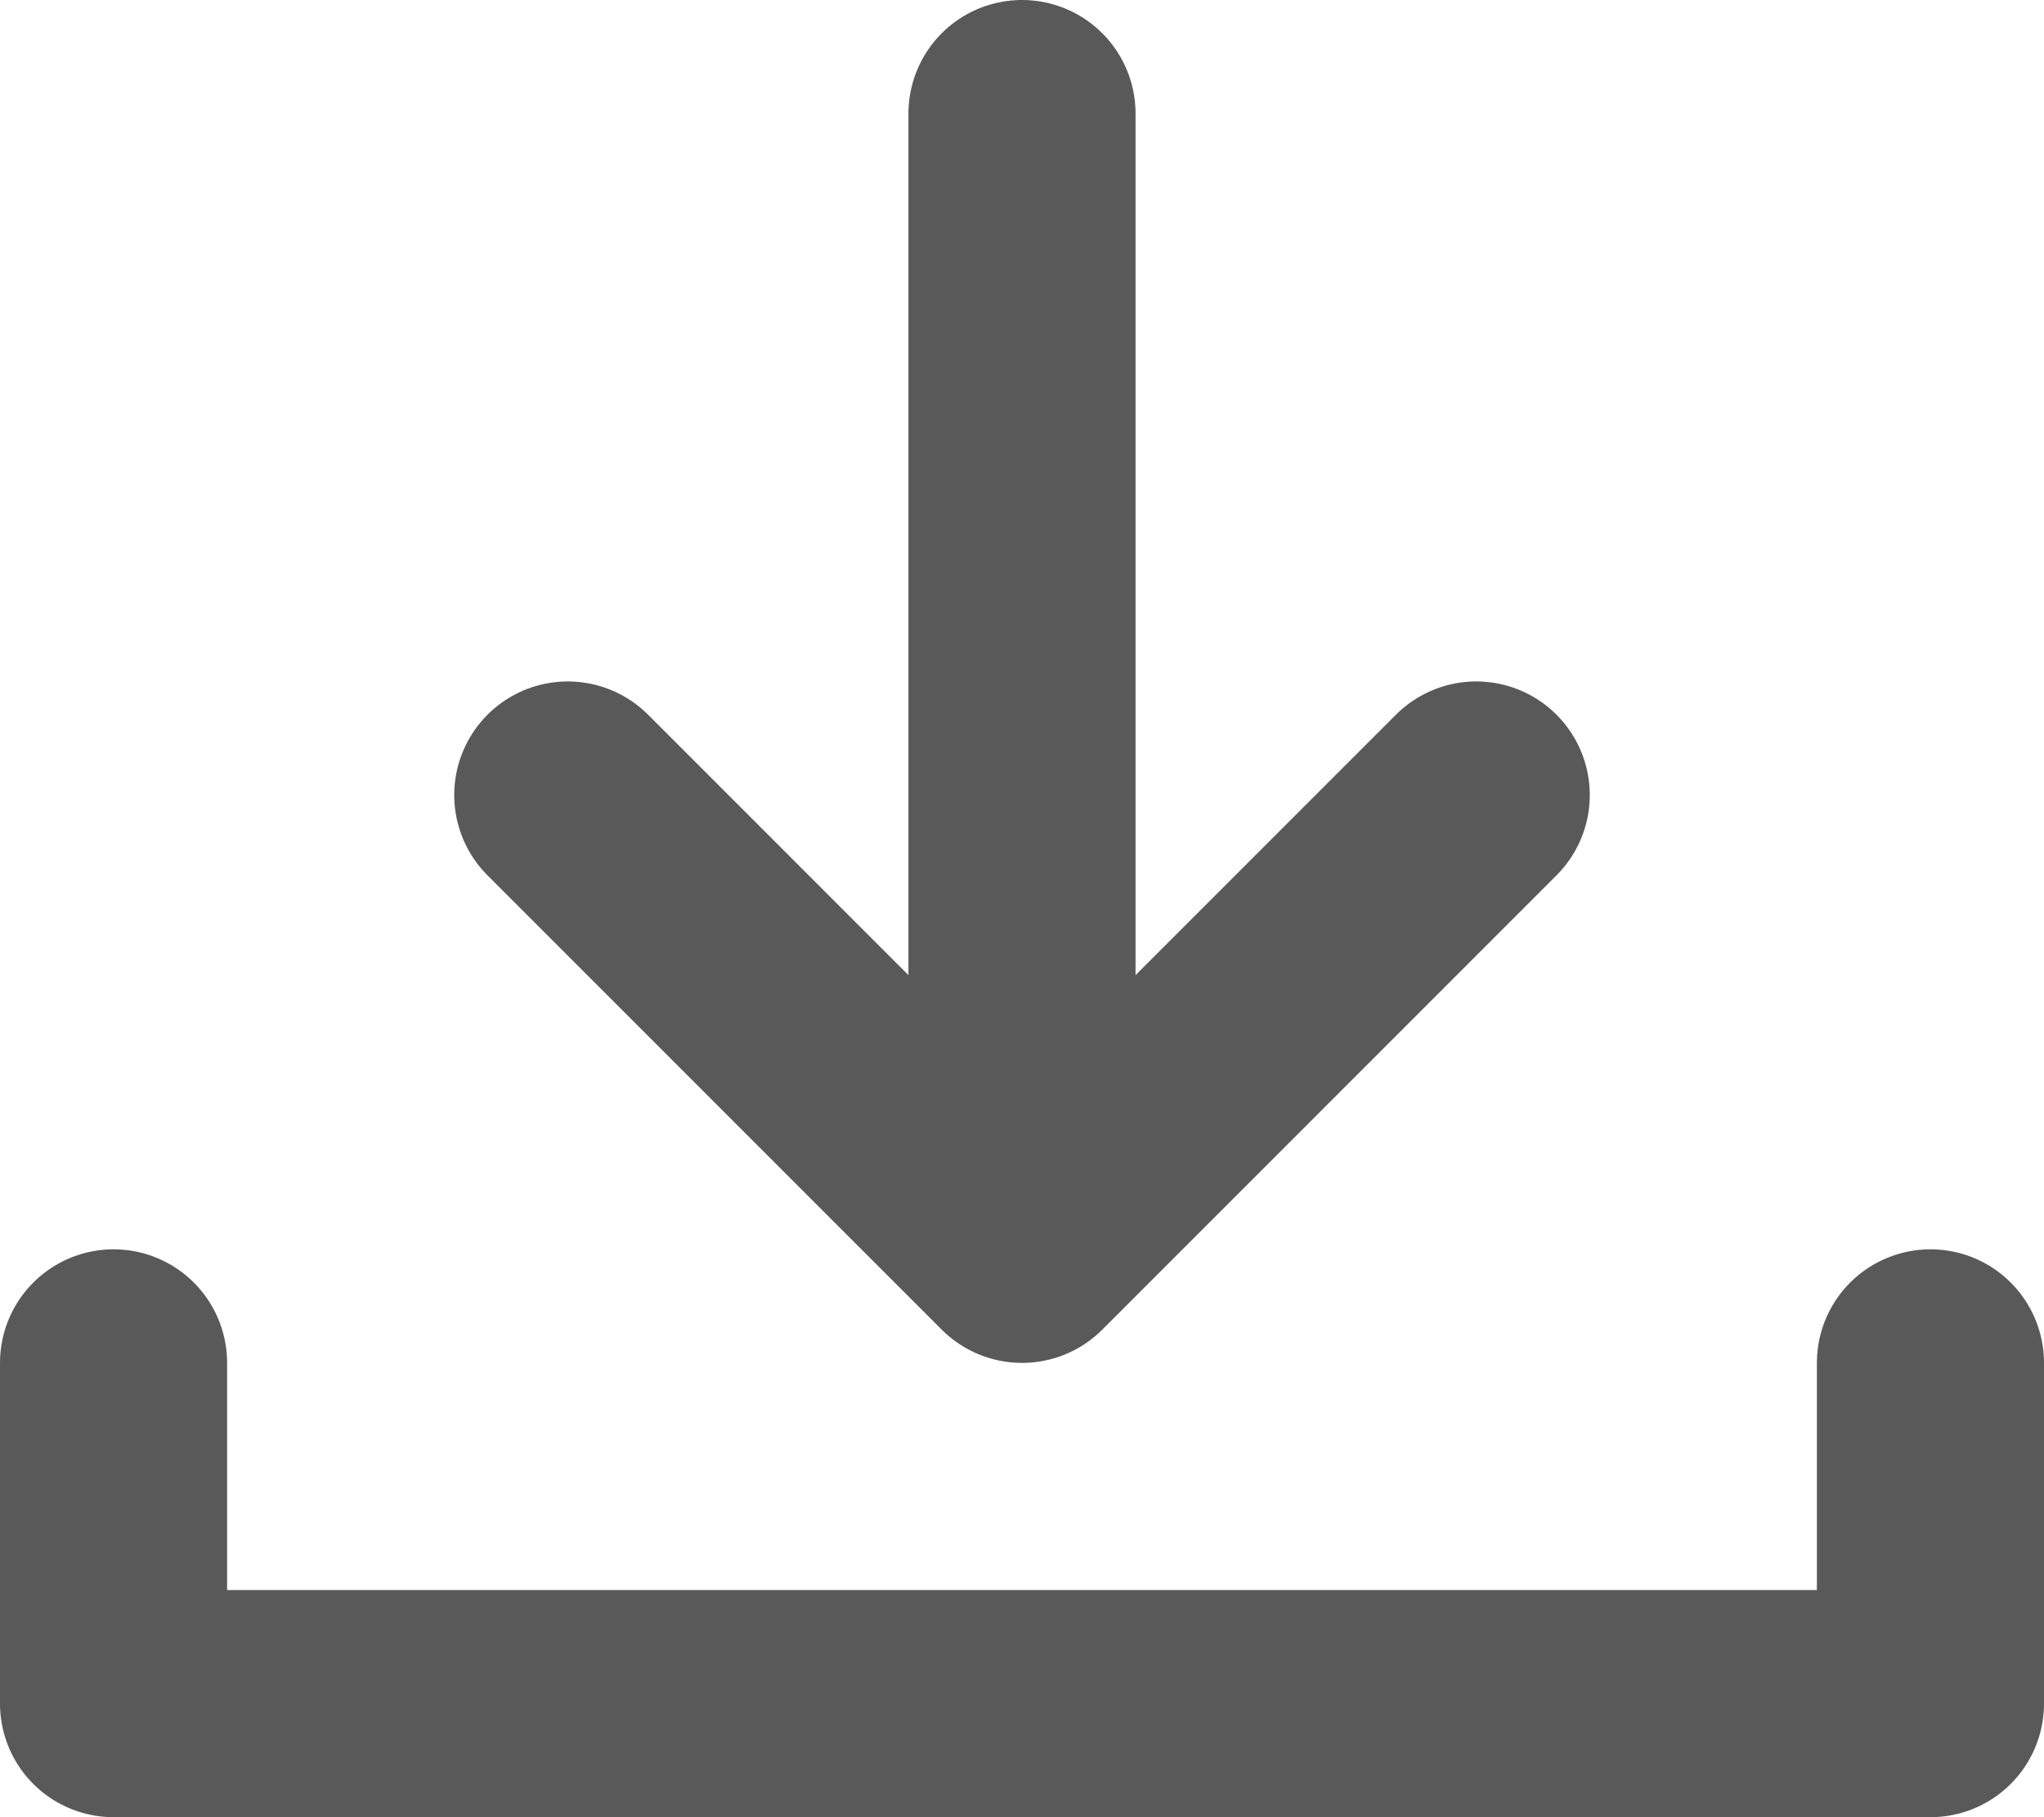
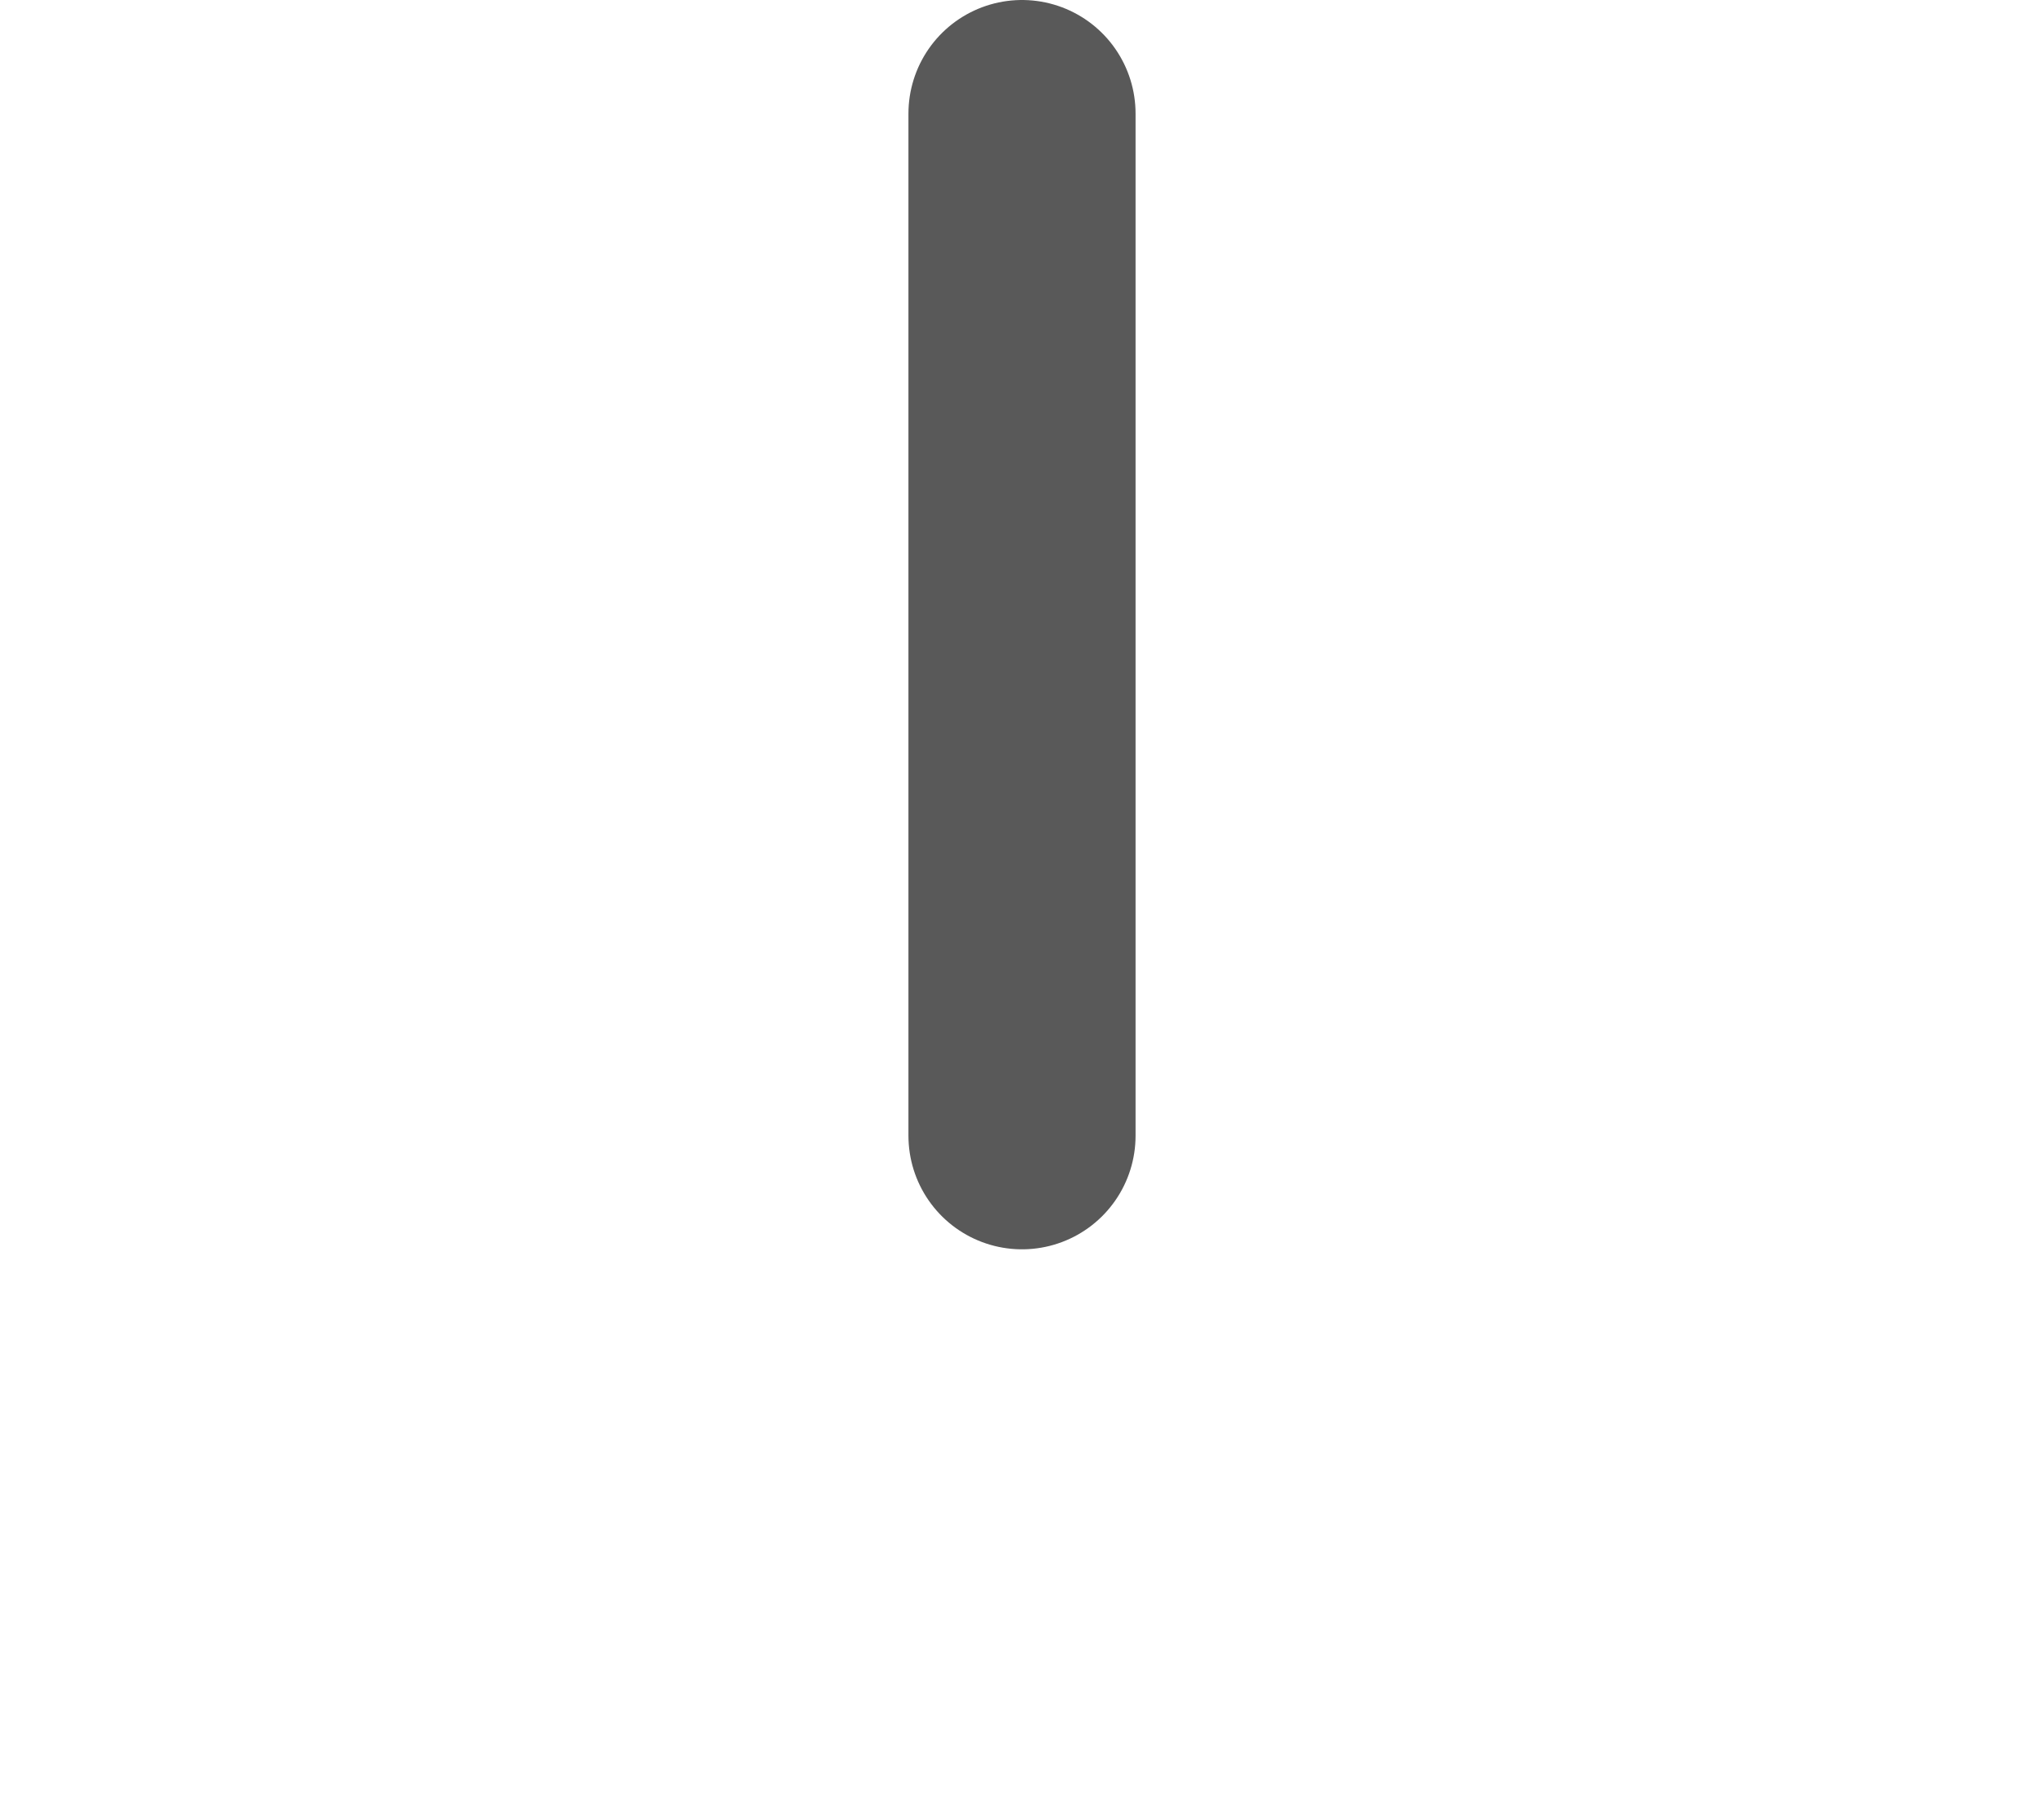
<svg xmlns="http://www.w3.org/2000/svg" width="18px" height="16px" viewBox="0 0 18 16" version="1.1">
  <title>Download Icon</title>
  <desc>Created with Sketch.</desc>
  <g id="Screendesign" stroke="none" stroke-width="1" fill="none" fill-rule="evenodd" stroke-linecap="round">
    <g id="Home" transform="translate(-153, -15)" stroke="#595959" stroke-width="2">
      <g id="Group-5">
        <g id="Download-Icon" transform="translate(154, 16)">
-           <polyline id="Path-7" stroke-linejoin="round" points="16 11 16 14 -1.77635684e-15 14 0 11" />
          <path d="M8,0 L8,9" id="Path-8" />
-           <polyline id="Path-9" stroke-linejoin="round" points="4 6 8 10 12 6" />
        </g>
      </g>
    </g>
  </g>
</svg>